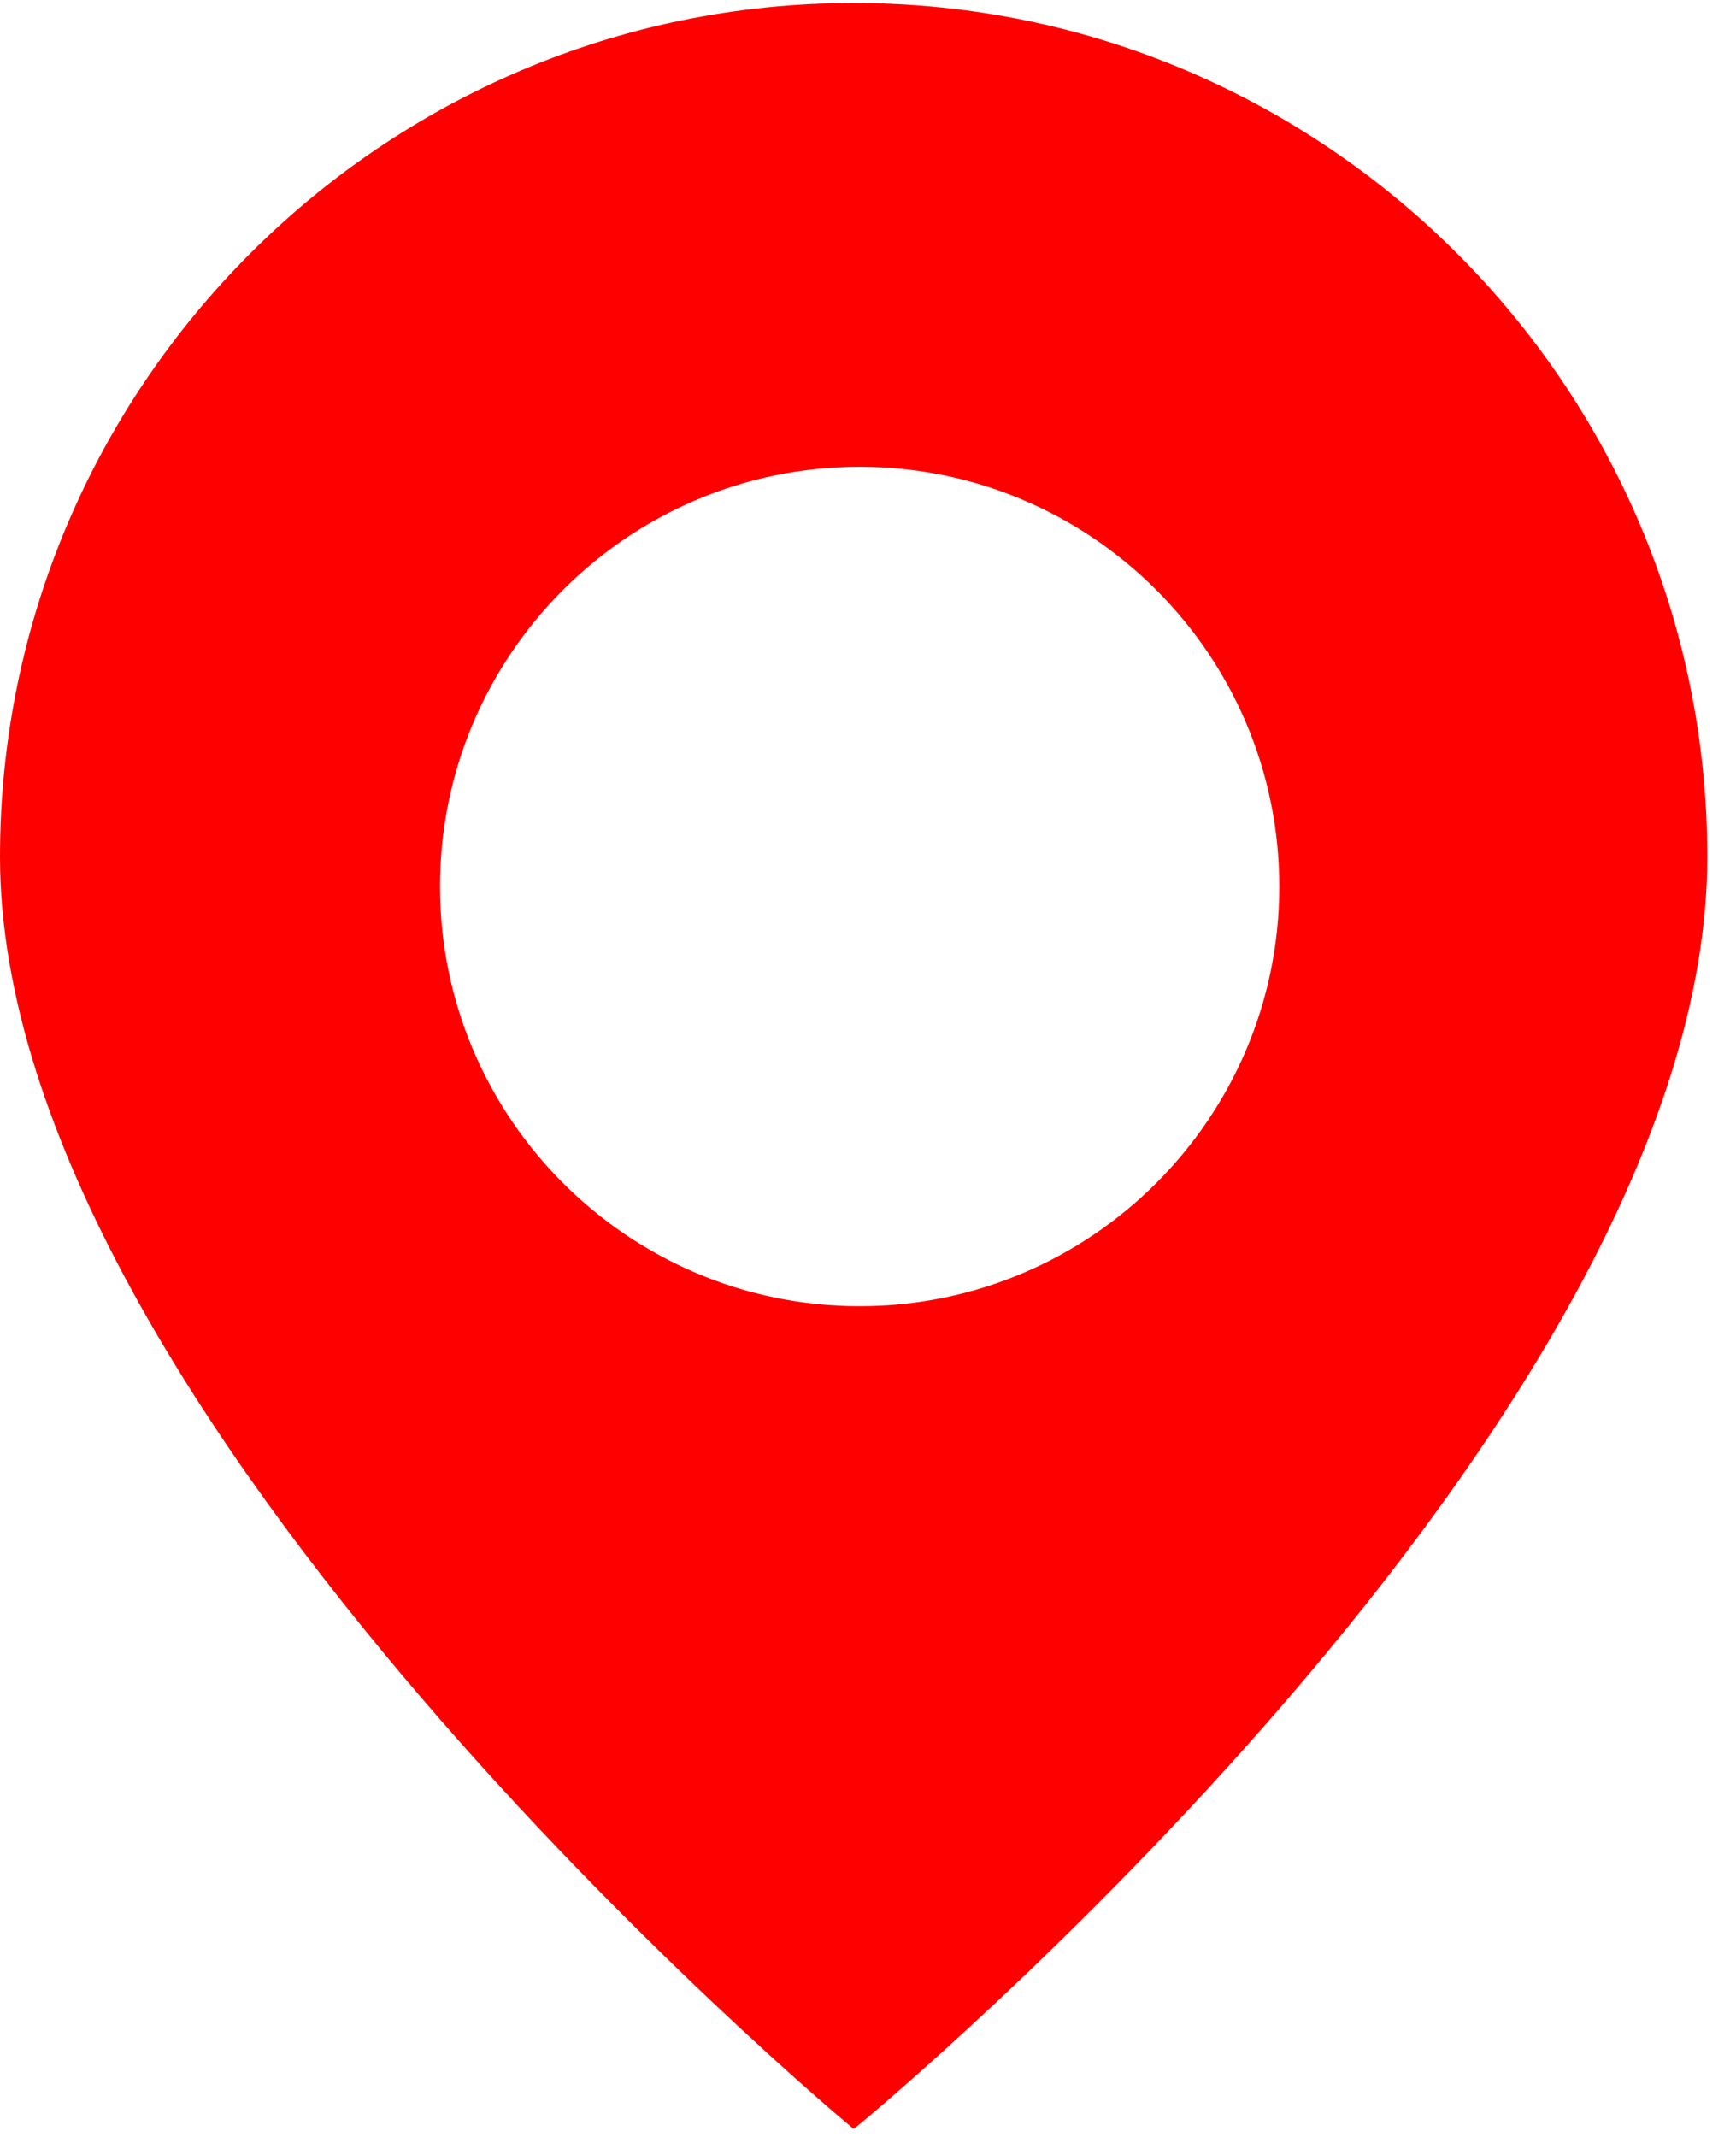
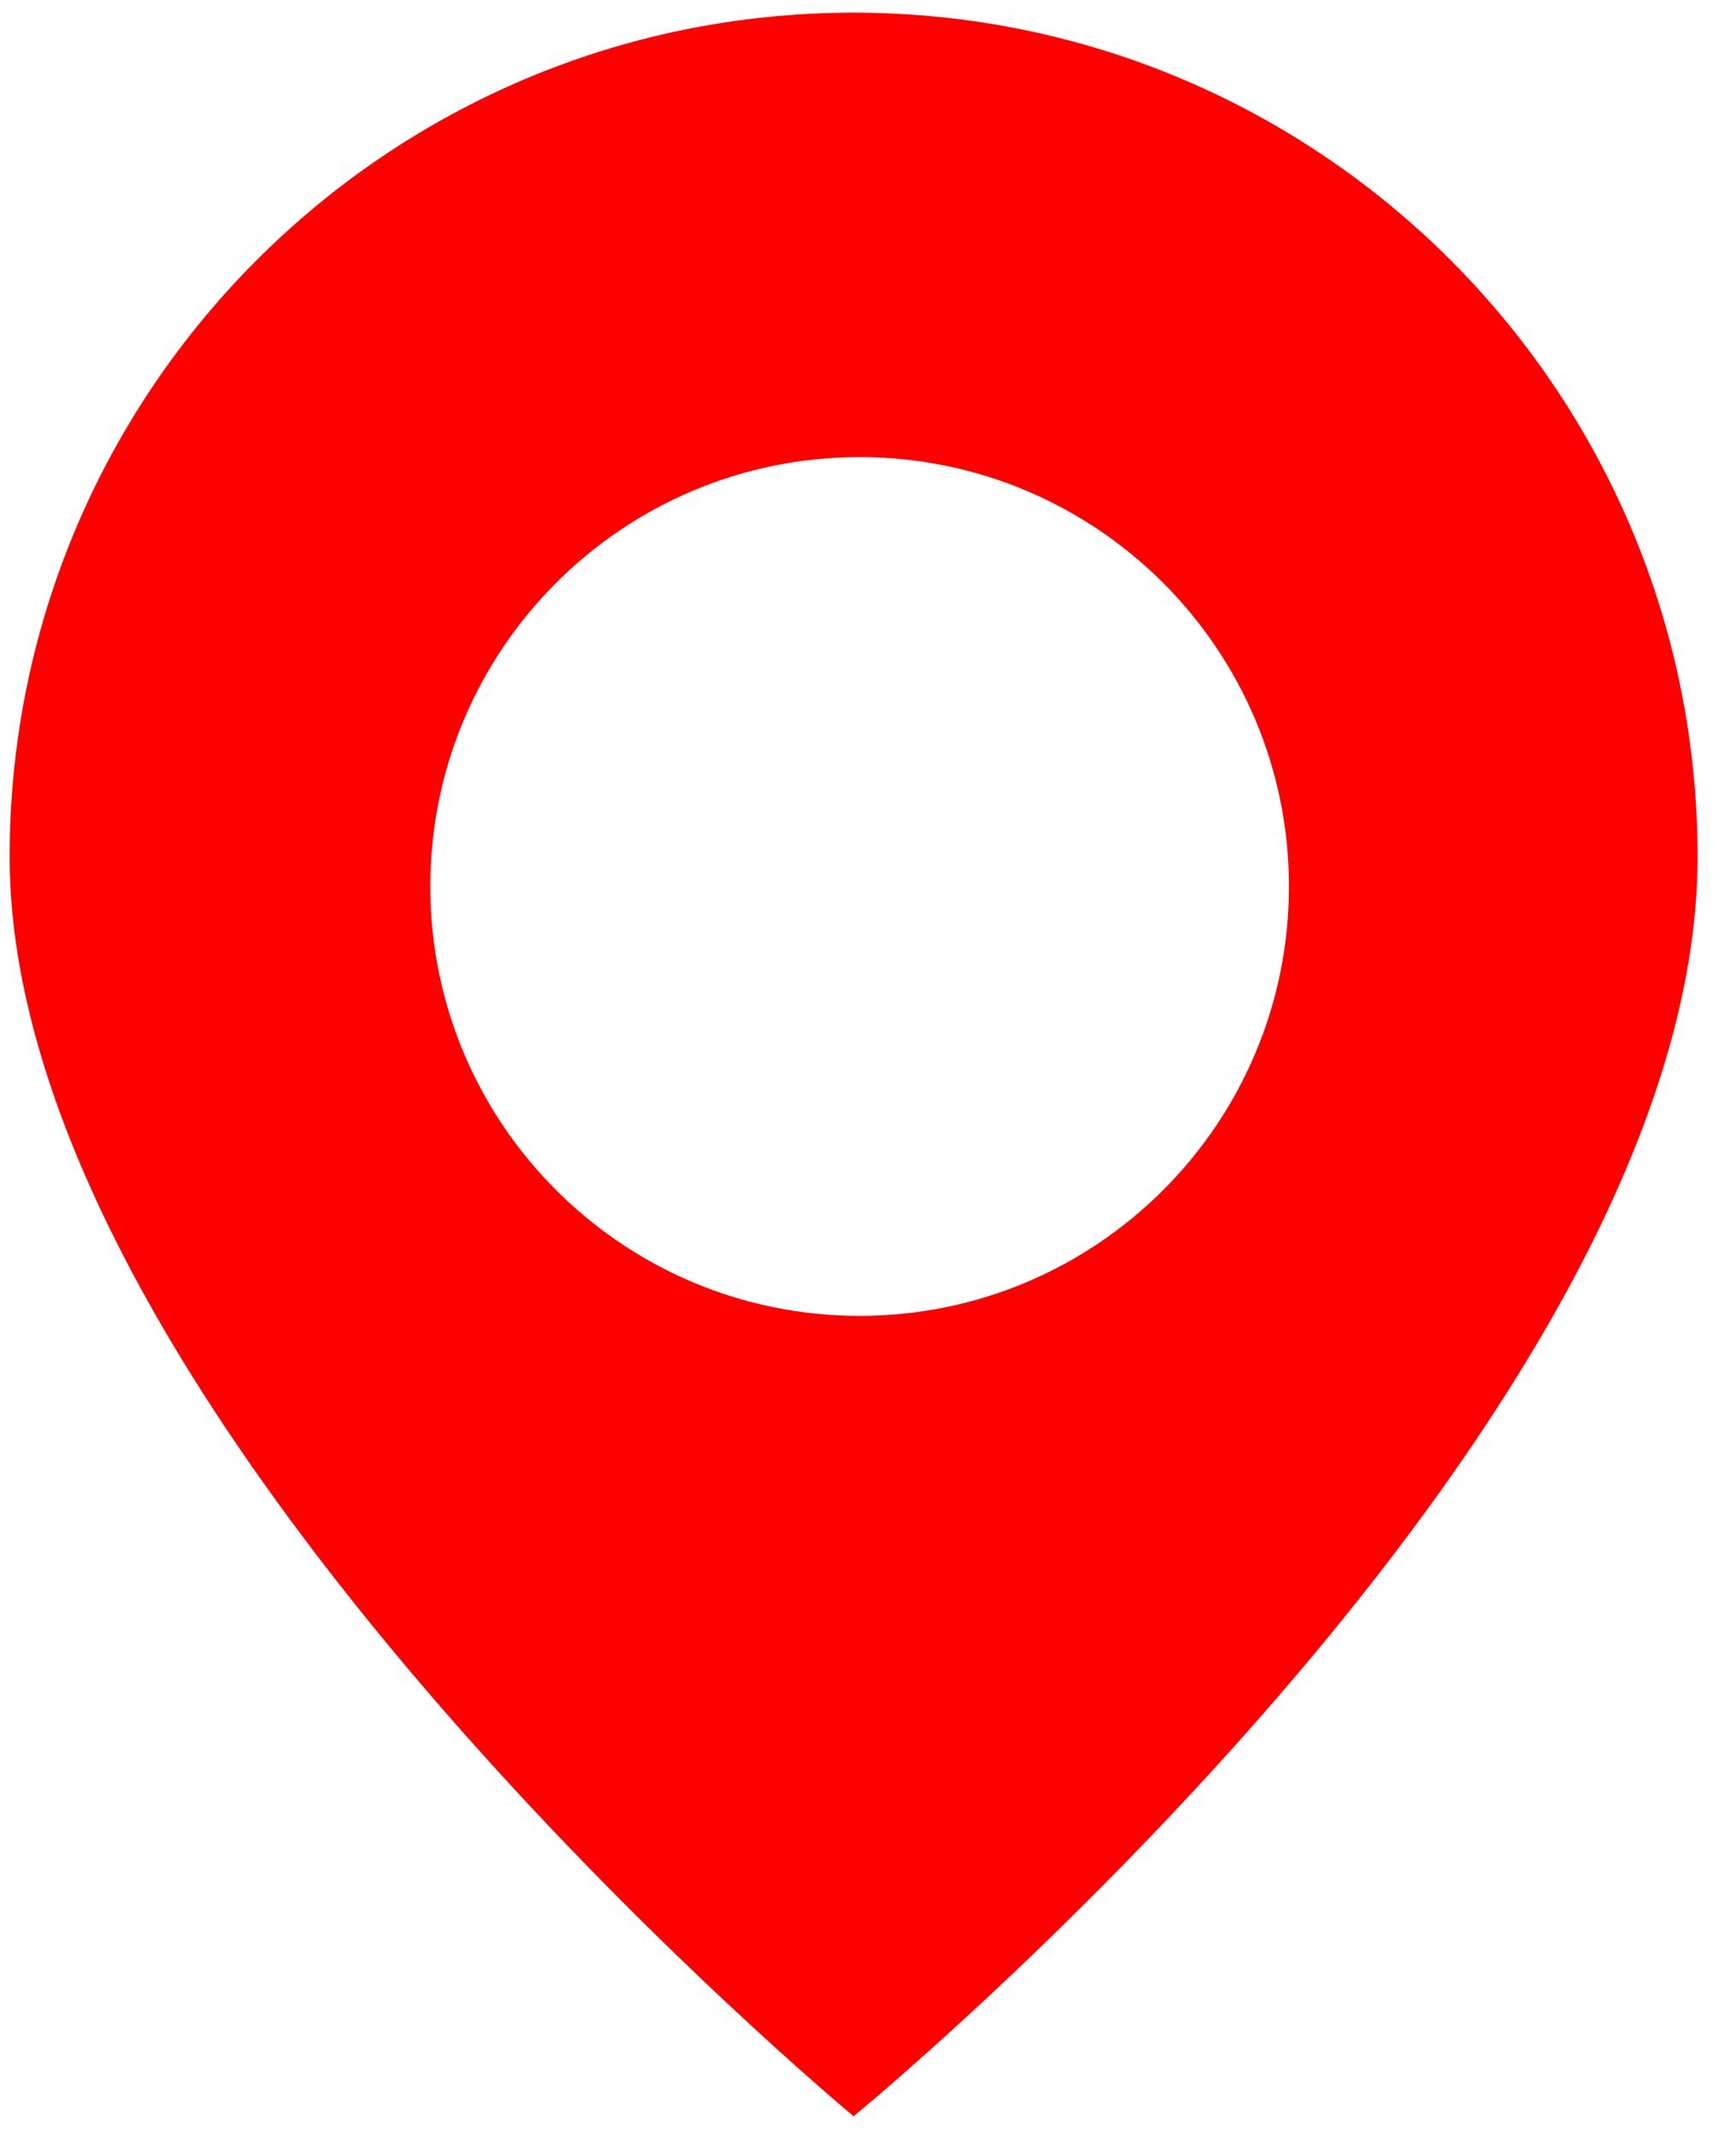
<svg xmlns="http://www.w3.org/2000/svg" width="52" height="64" viewBox="0 0 52 64" fill="none">
  <path d="M25.569 0.38C11.609 0.38 0.289 11.7 0.289 25.66C0.289 42.43 25.569 63.38 25.569 63.38C25.569 63.38 50.849 42.67 50.849 25.66C50.849 11.7 39.529 0.38 25.569 0.38ZM25.749 39.41C18.649 39.41 12.889 33.65 12.889 26.55C12.889 19.45 18.649 13.69 25.749 13.69C32.849 13.69 38.609 19.45 38.609 26.55C38.609 33.65 32.849 39.41 25.749 39.41Z" fill="#FE0000" />
-   <path d="M25.57 63.76L25.38 63.6C25.13 63.39 0 42.37 0 25.66C0 11.56 11.47 0.09 25.57 0.09C39.67 0.09 51.14 11.56 51.14 25.66C51.14 42.62 26.01 63.4 25.76 63.61L25.57 63.76ZM25.57 0.68C11.8 0.68 0.59 11.89 0.59 25.66C0.59 41.34 23.26 61.03 25.57 62.99C27.88 61.04 50.55 41.56 50.55 25.66C50.55 11.89 39.34 0.68 25.57 0.68ZM25.75 39.71C18.5 39.71 12.59 33.81 12.59 26.55C12.59 19.29 18.49 13.39 25.75 13.39C33.01 13.39 38.91 19.29 38.91 26.55C38.91 33.81 33.01 39.71 25.75 39.71ZM25.75 13.98C18.82 13.98 13.18 19.62 13.18 26.55C13.18 33.48 18.82 39.12 25.75 39.12C32.68 39.12 38.32 33.48 38.32 26.55C38.32 19.62 32.68 13.98 25.75 13.98Z" fill="#FE0000" />
</svg>